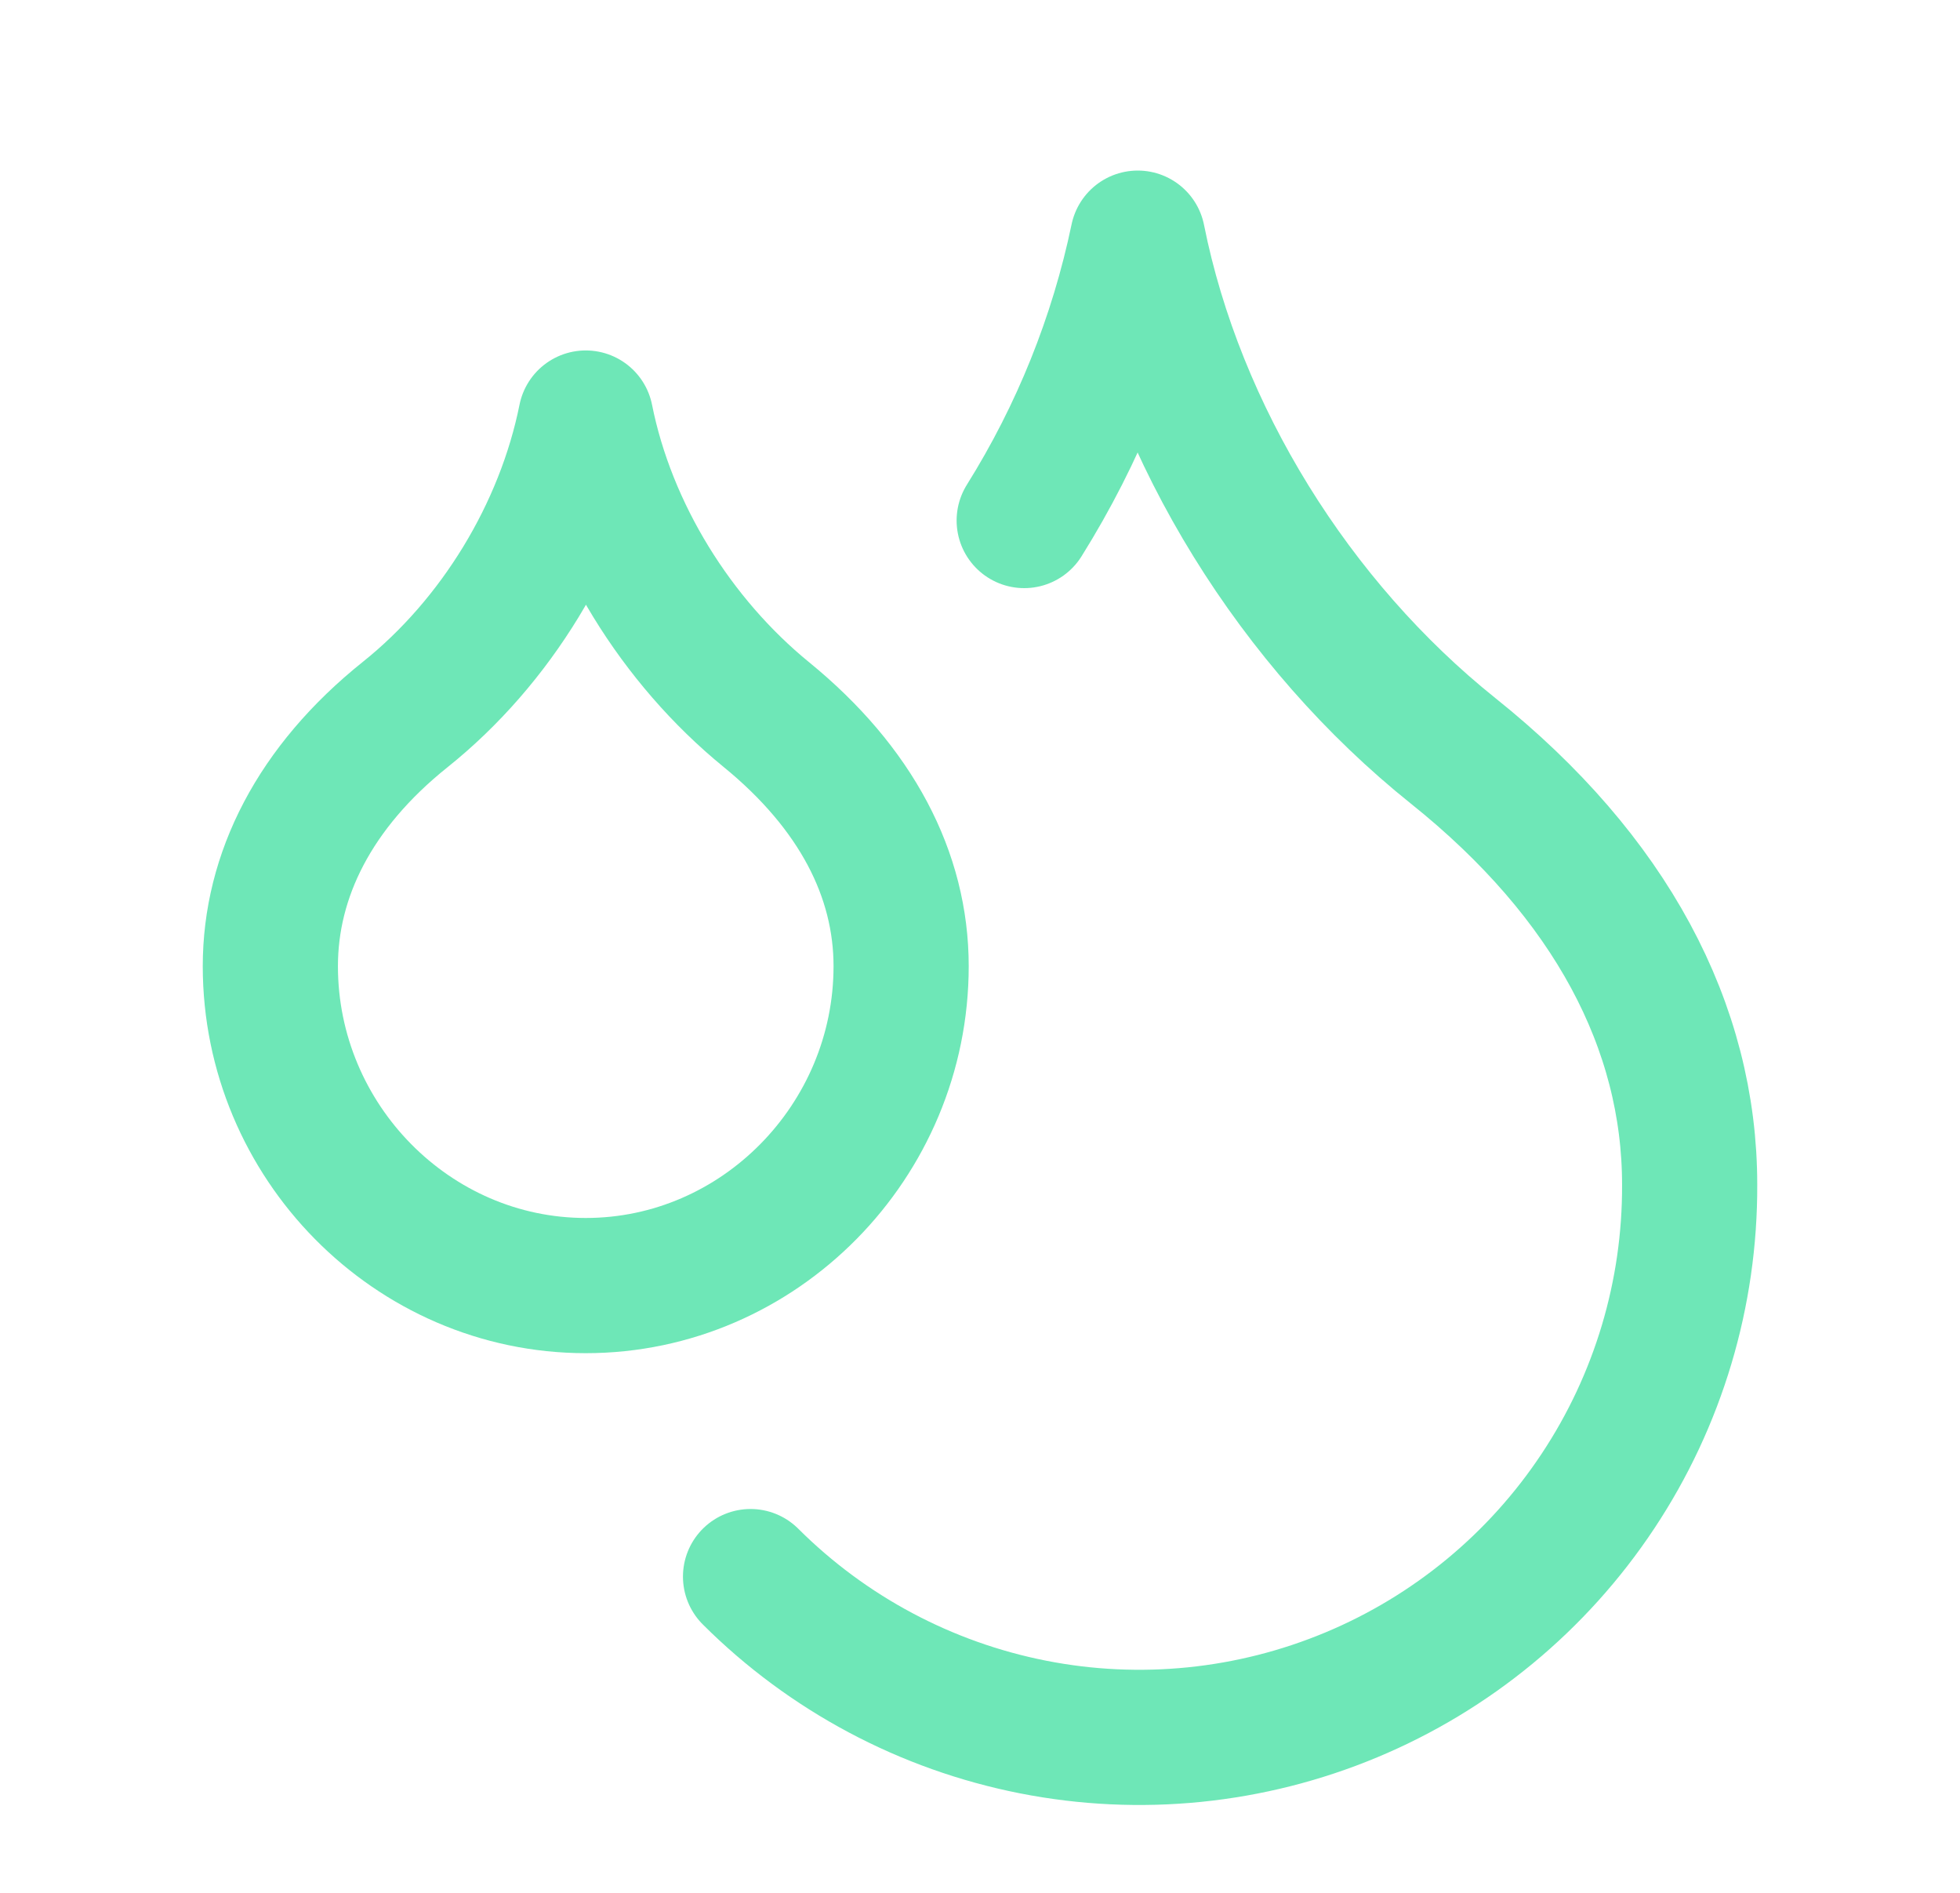
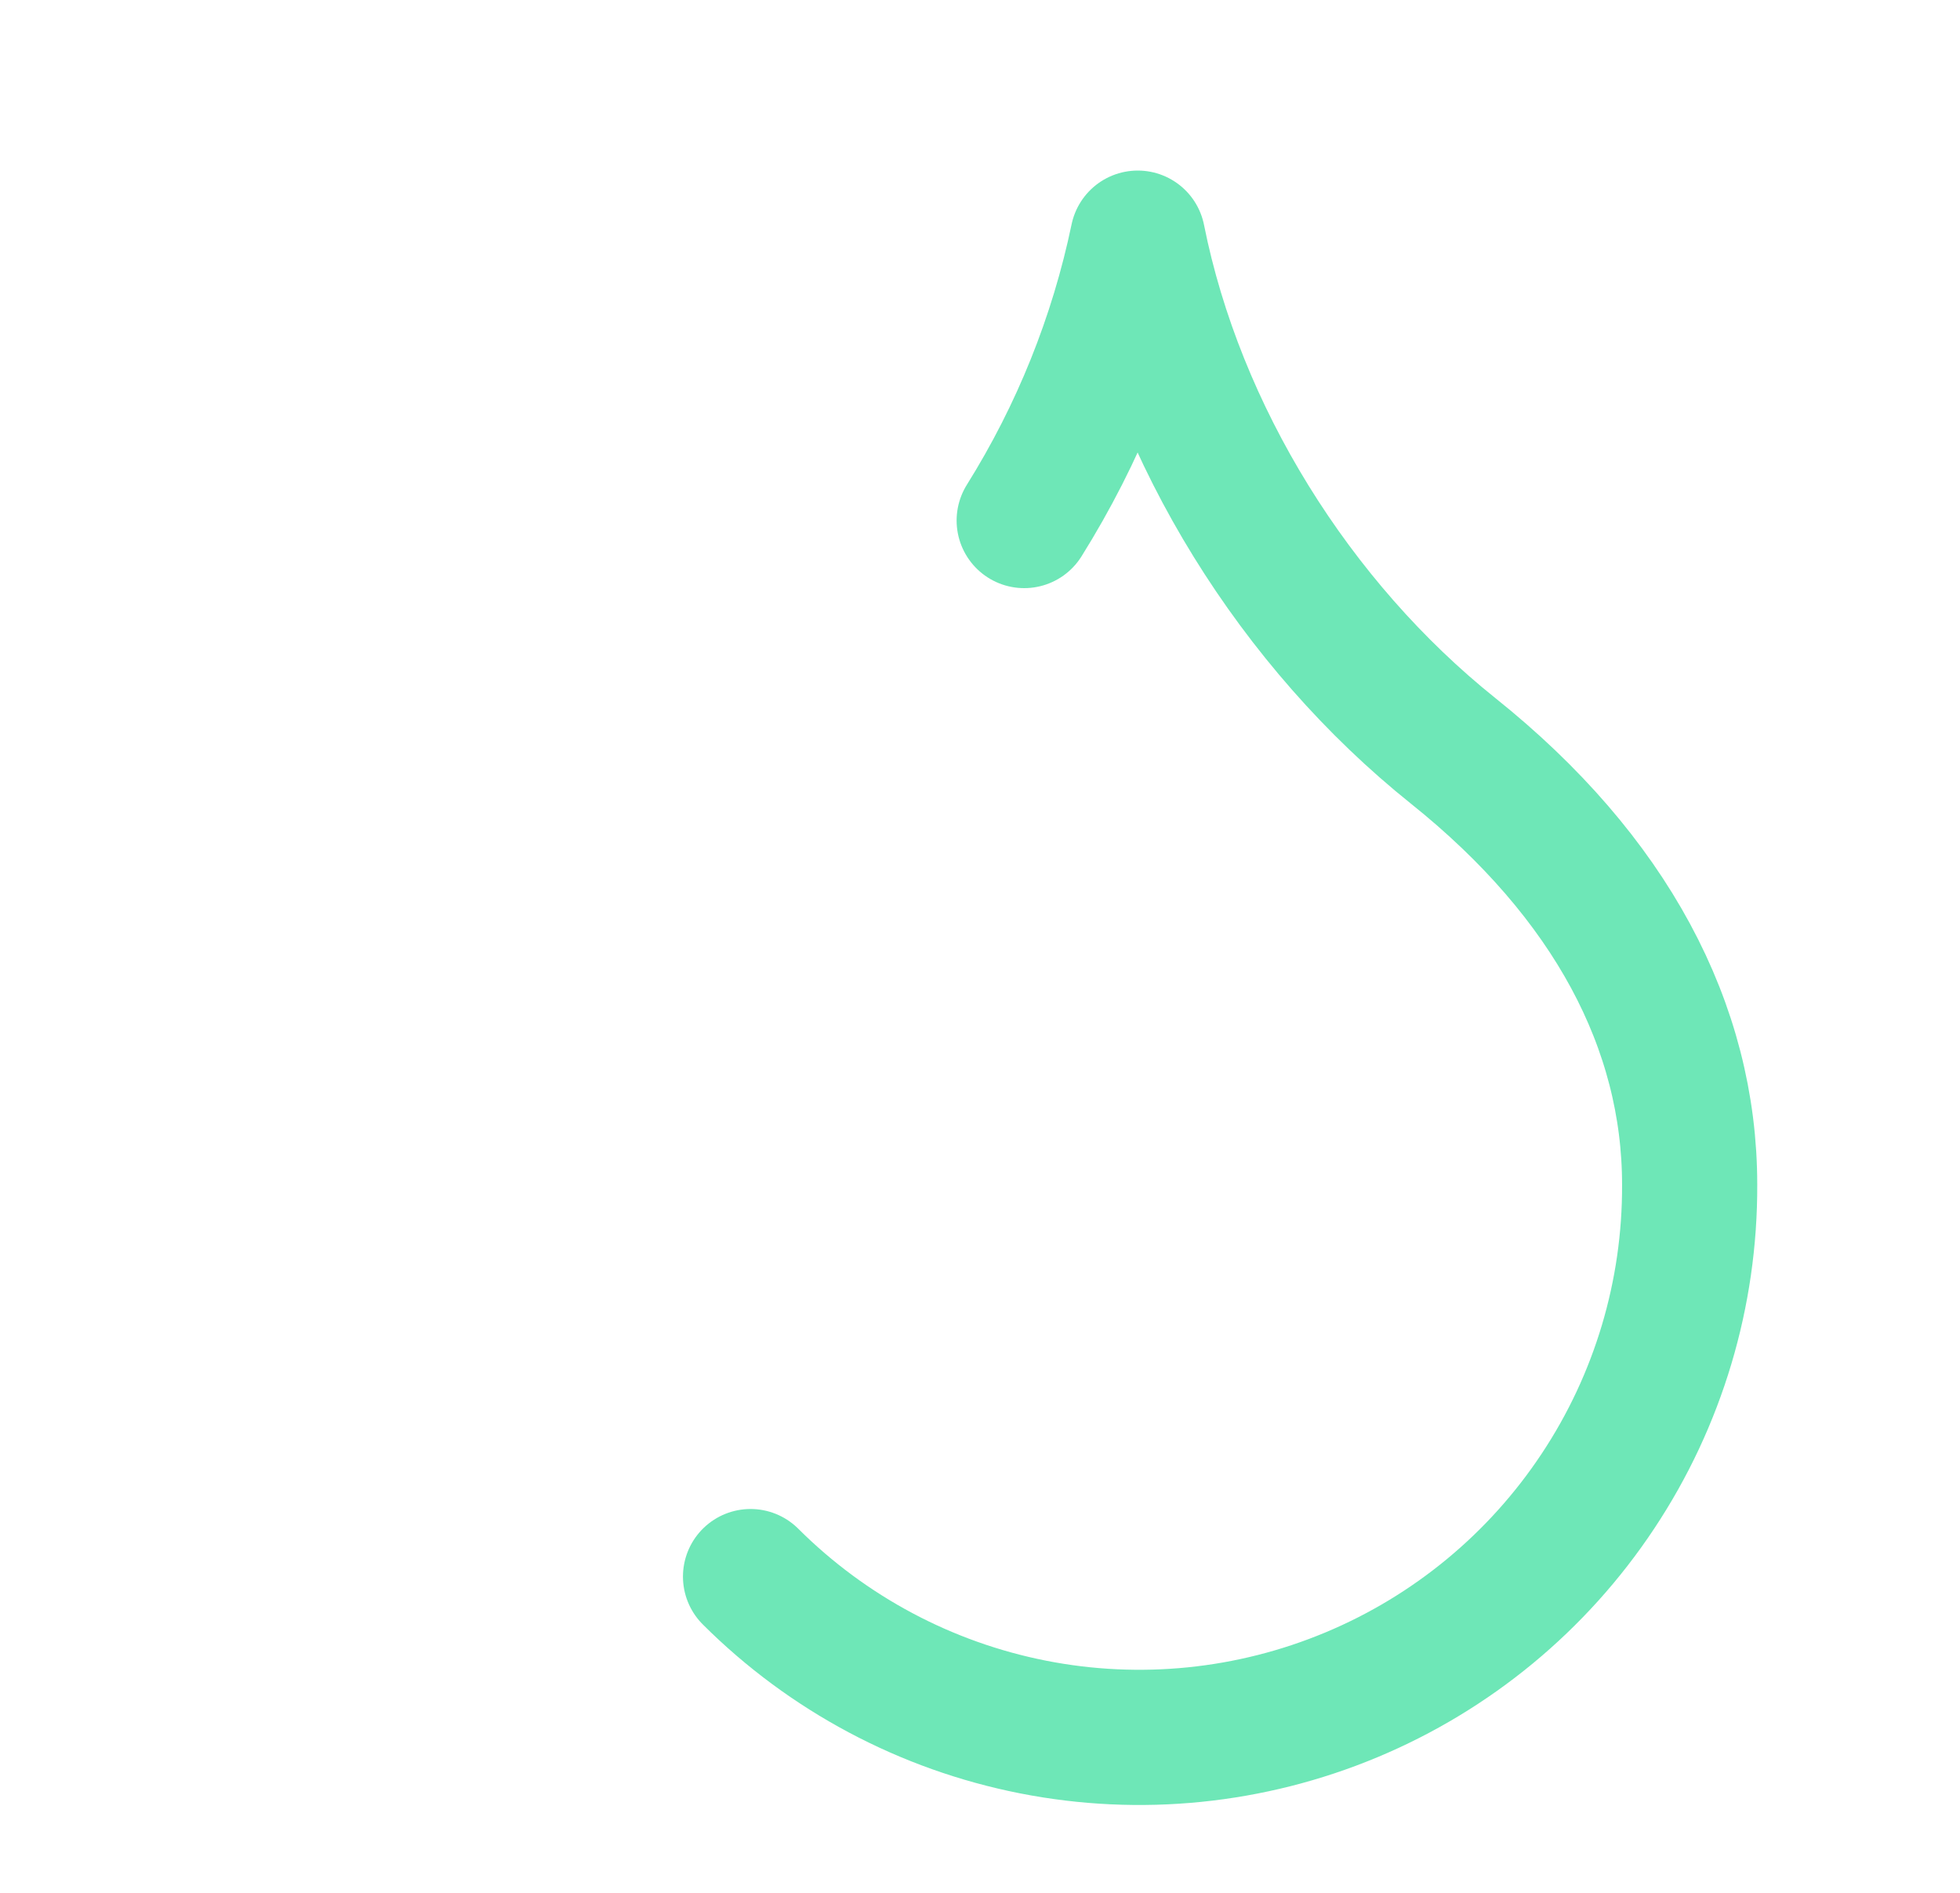
<svg xmlns="http://www.w3.org/2000/svg" width="29" height="28" viewBox="0 0 29 28" fill="none">
-   <path d="M8.667 19.017C11.233 19.017 13.333 16.882 13.333 14.292C13.333 12.939 12.668 11.655 11.338 10.57C10.008 9.485 9.005 7.875 8.667 6.184C8.328 7.875 7.337 9.497 5.995 10.57C4.653 11.644 4 12.95 4 14.292C4 16.882 6.1 19.017 8.667 19.017Z" stroke="#6EE7B7" stroke-width="2" stroke-linecap="round" stroke-linejoin="round" />
  <path d="M15.154 7.7C15.956 6.418 16.525 5.004 16.834 3.523C17.417 6.44 19.167 9.24 21.5 11.107C23.834 12.973 25 15.19 25 17.523C25.007 19.136 24.535 20.715 23.643 22.058C22.752 23.402 21.482 24.451 19.993 25.072C18.505 25.693 16.866 25.859 15.284 25.547C13.701 25.235 12.247 24.461 11.105 23.322" stroke="#6EE7B7" stroke-width="2" stroke-linecap="round" stroke-linejoin="round" />
</svg>